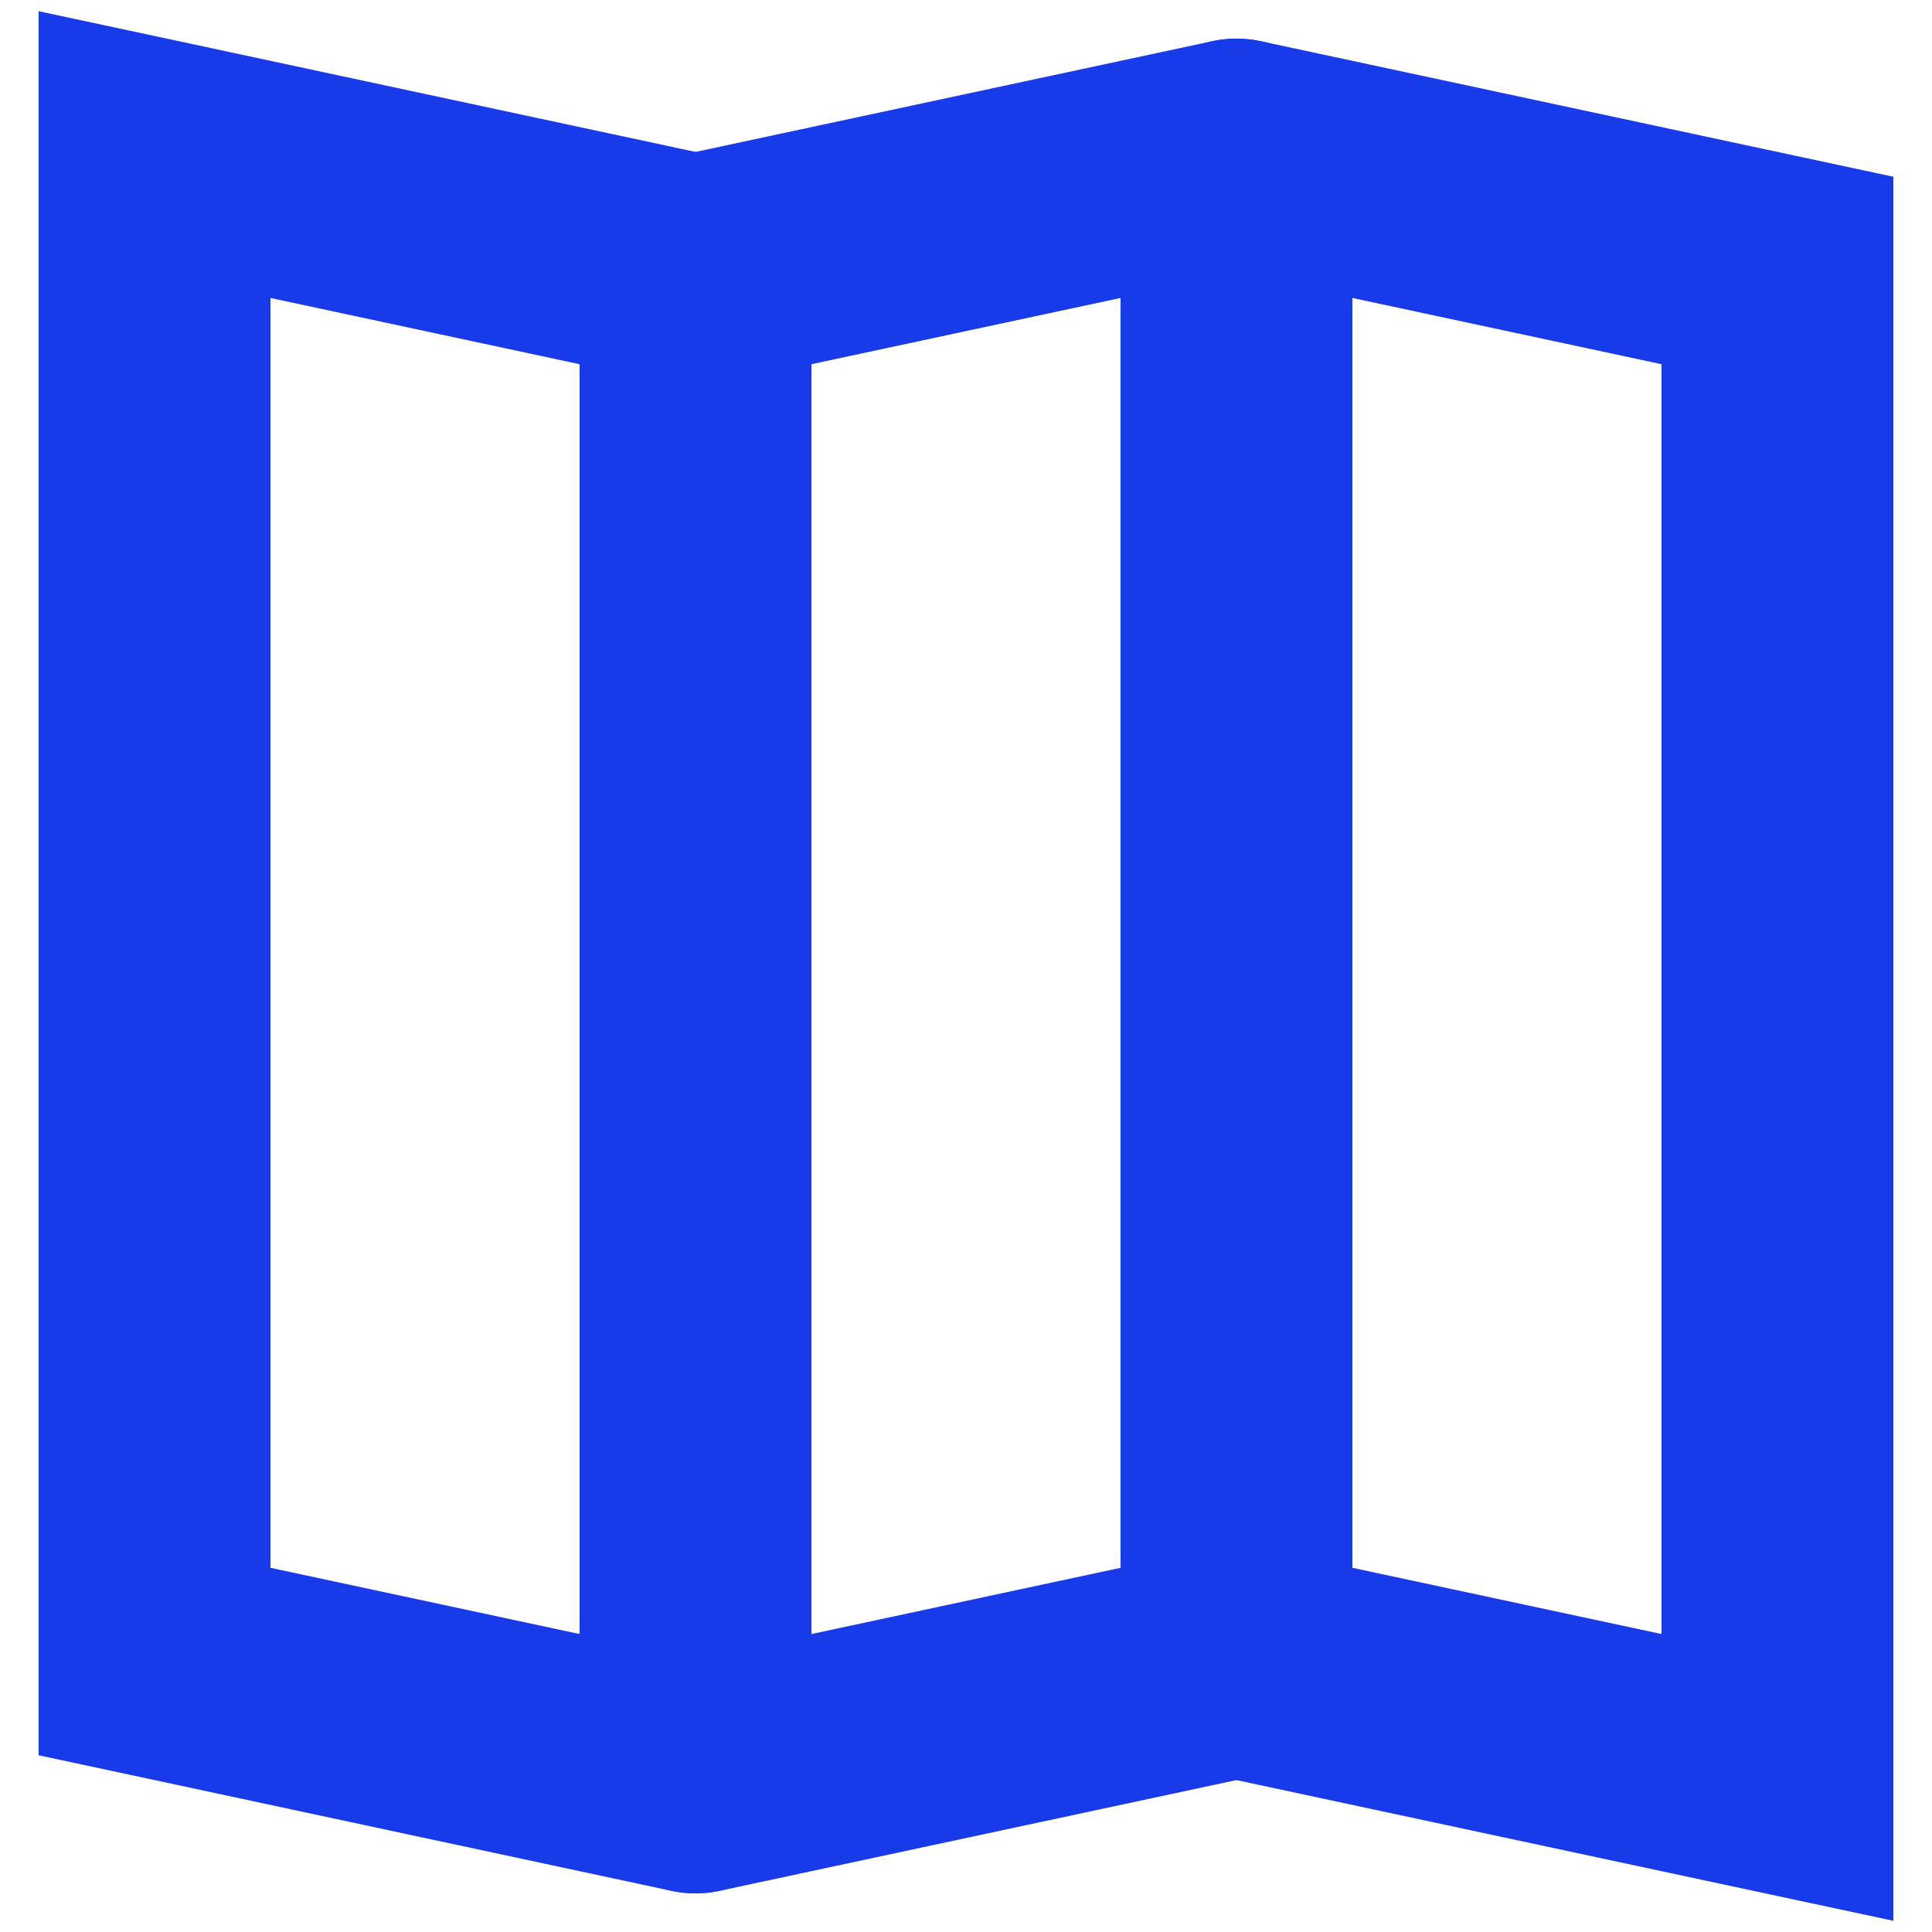
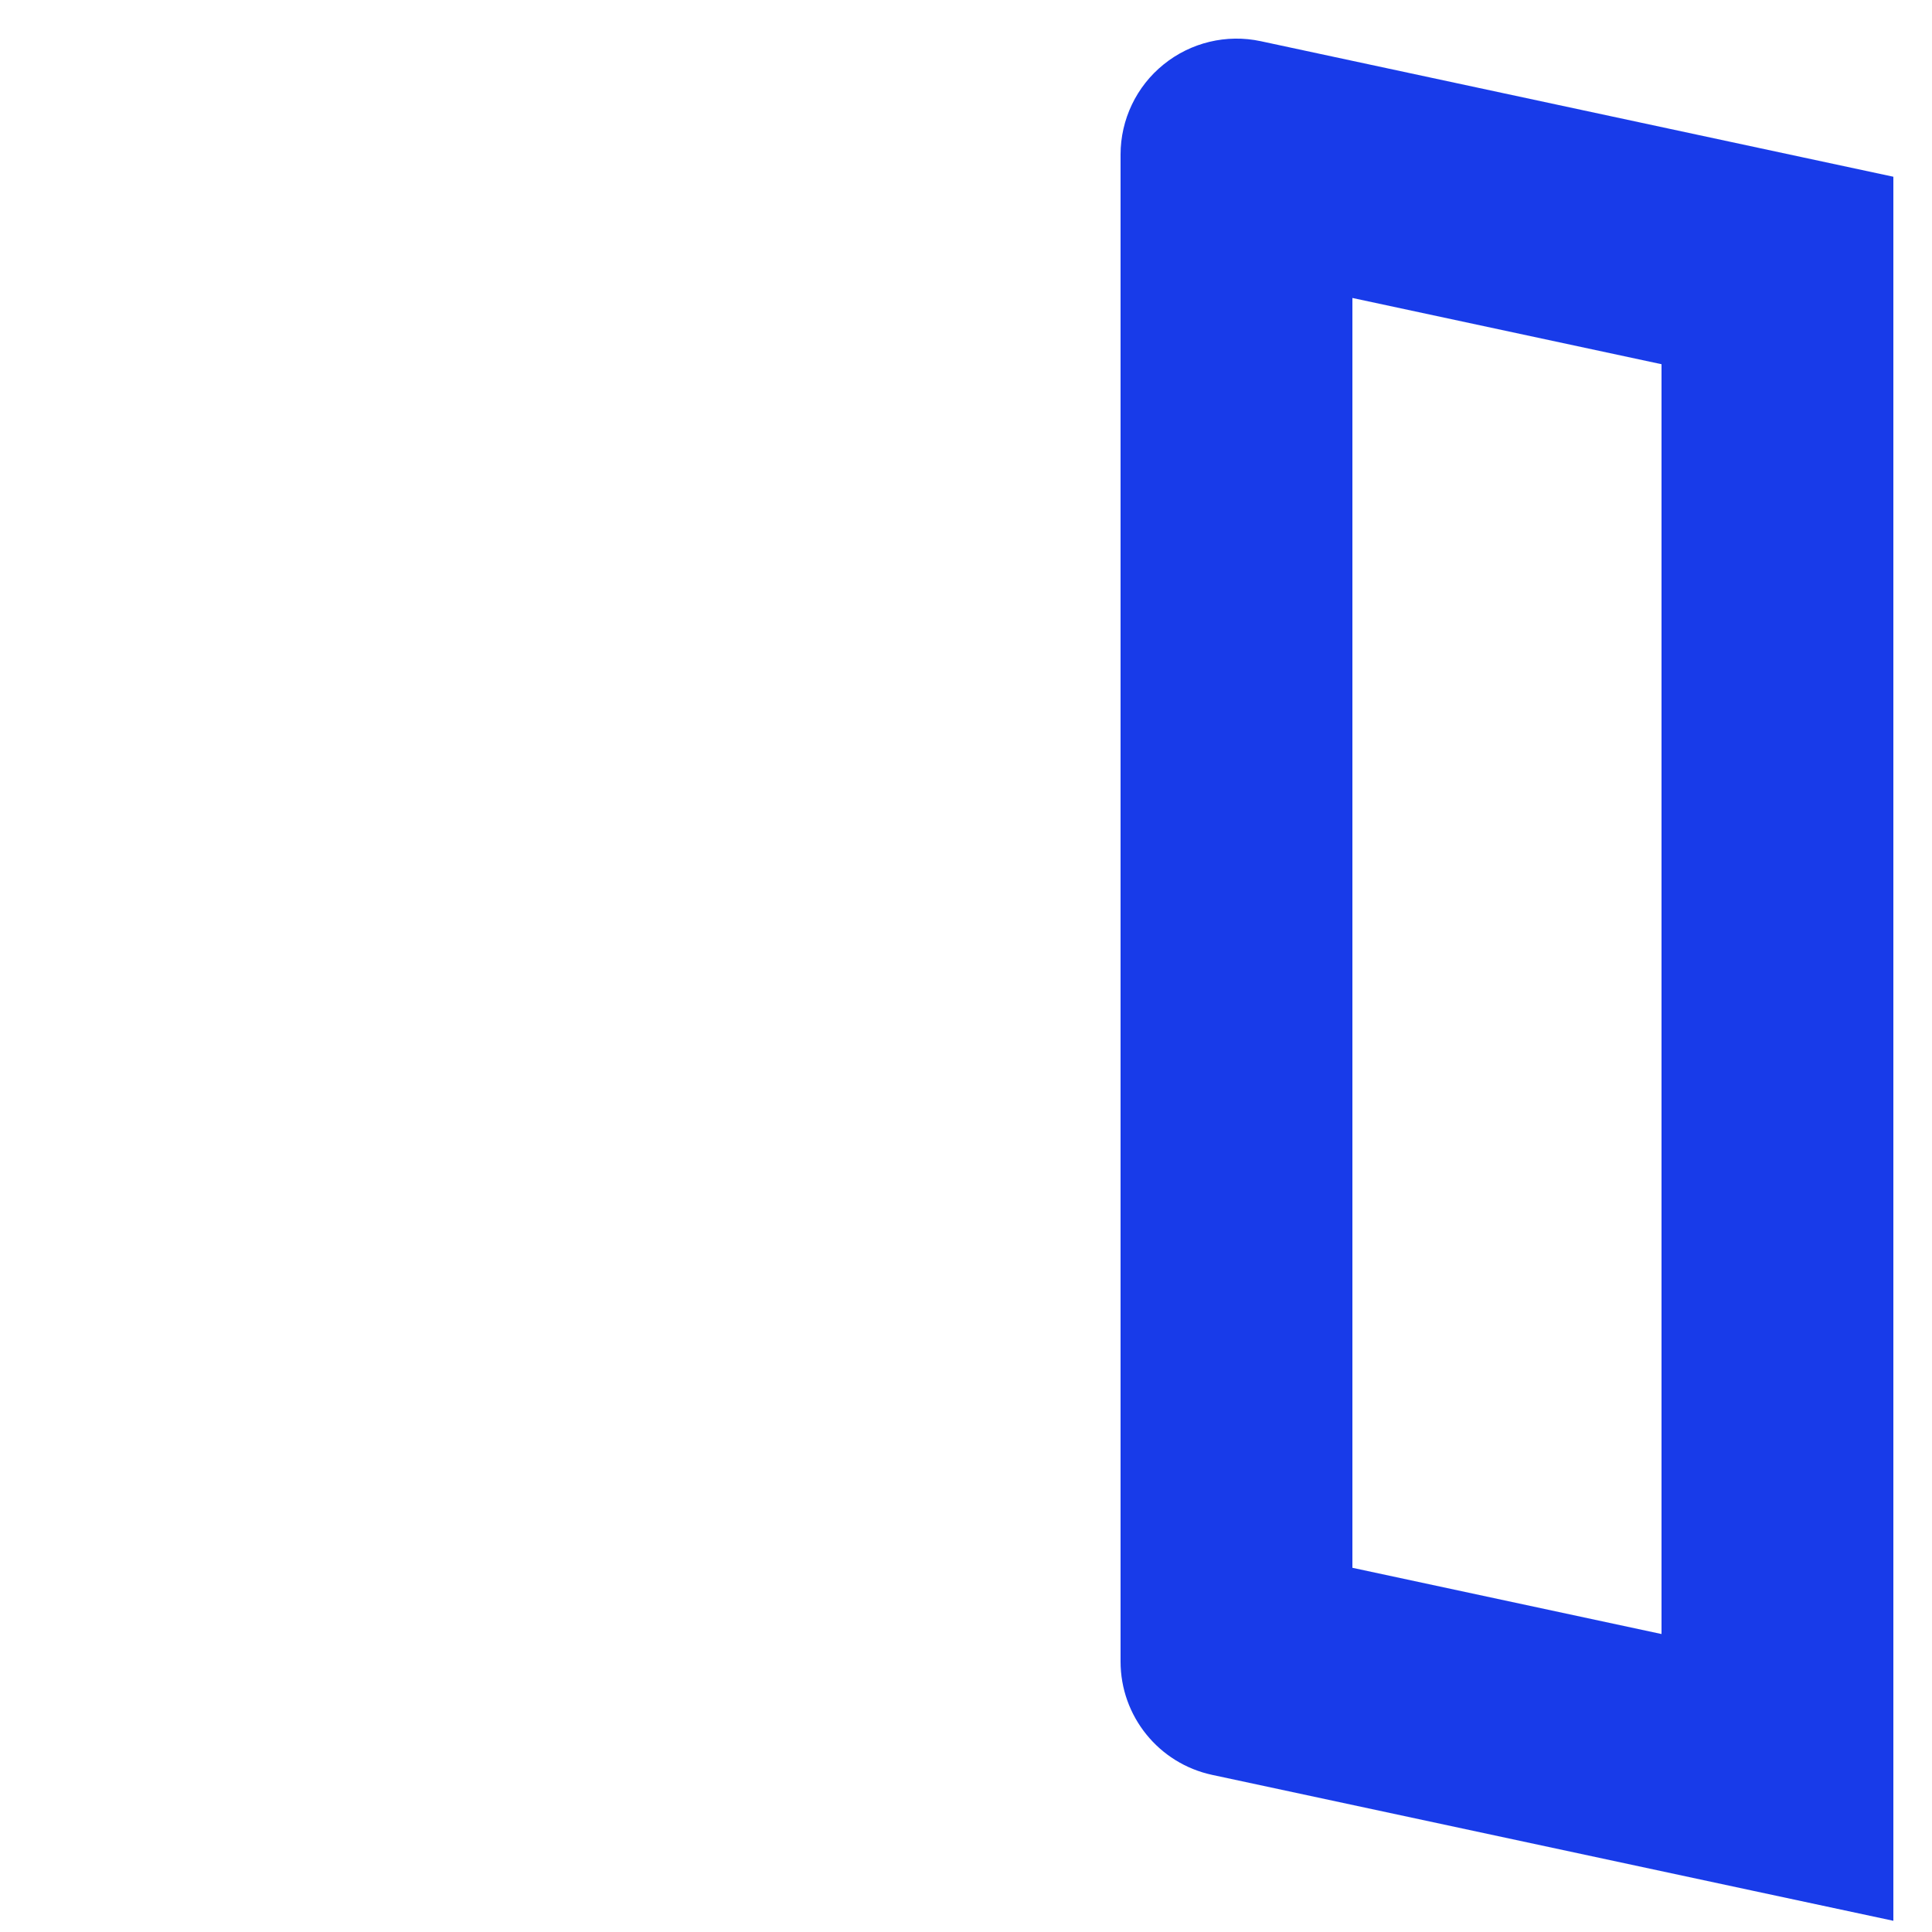
<svg xmlns="http://www.w3.org/2000/svg" width="25" height="25" viewBox="0 0 25 25" fill="none">
-   <path d="M2 2L2.314 0.533L0.5 0.145V2H2ZM9 3.5H10.5C10.5 2.793 10.006 2.182 9.314 2.033L9 3.5ZM9 23L8.686 24.467C9.129 24.562 9.591 24.451 9.943 24.166C10.295 23.882 10.5 23.453 10.5 23H9ZM2 21.5H0.5V22.713L1.686 22.967L2 21.5ZM2 2L1.686 3.467L8.686 4.967L9 3.5L9.314 2.033L2.314 0.533L2 2ZM9 3.5H7.5V23H9H10.5V3.5H9ZM9 23L9.314 21.533L2.314 20.033L2 21.5L1.686 22.967L8.686 24.467L9 23ZM2 21.5H3.5V2H2H0.5V21.5H2Z" fill="#183BE9" />
  <path d="M16 2L16.314 0.533C15.871 0.438 15.409 0.549 15.057 0.834C14.705 1.118 14.5 1.547 14.5 2H16ZM23 3.5H24.5V2.287L23.314 2.033L23 3.5ZM23 23L22.686 24.467L24.5 24.855V23H23ZM16 21.5H14.5C14.5 22.207 14.994 22.819 15.686 22.967L16 21.5ZM16 2L15.686 3.467L22.686 4.967L23 3.5L23.314 2.033L16.314 0.533L16 2ZM23 3.5H21.5V23H23H24.5V3.5H23ZM23 23L23.314 21.533L16.314 20.033L16 21.5L15.686 22.967L22.686 24.467L23 23ZM16 21.5H17.5V2H16H14.5V21.5H16Z" fill="#183BE9" />
-   <path d="M9 3.5L16 2V21.5L9 23V3.5Z" stroke="#183BE9" stroke-width="3" stroke-linejoin="round" />
</svg>